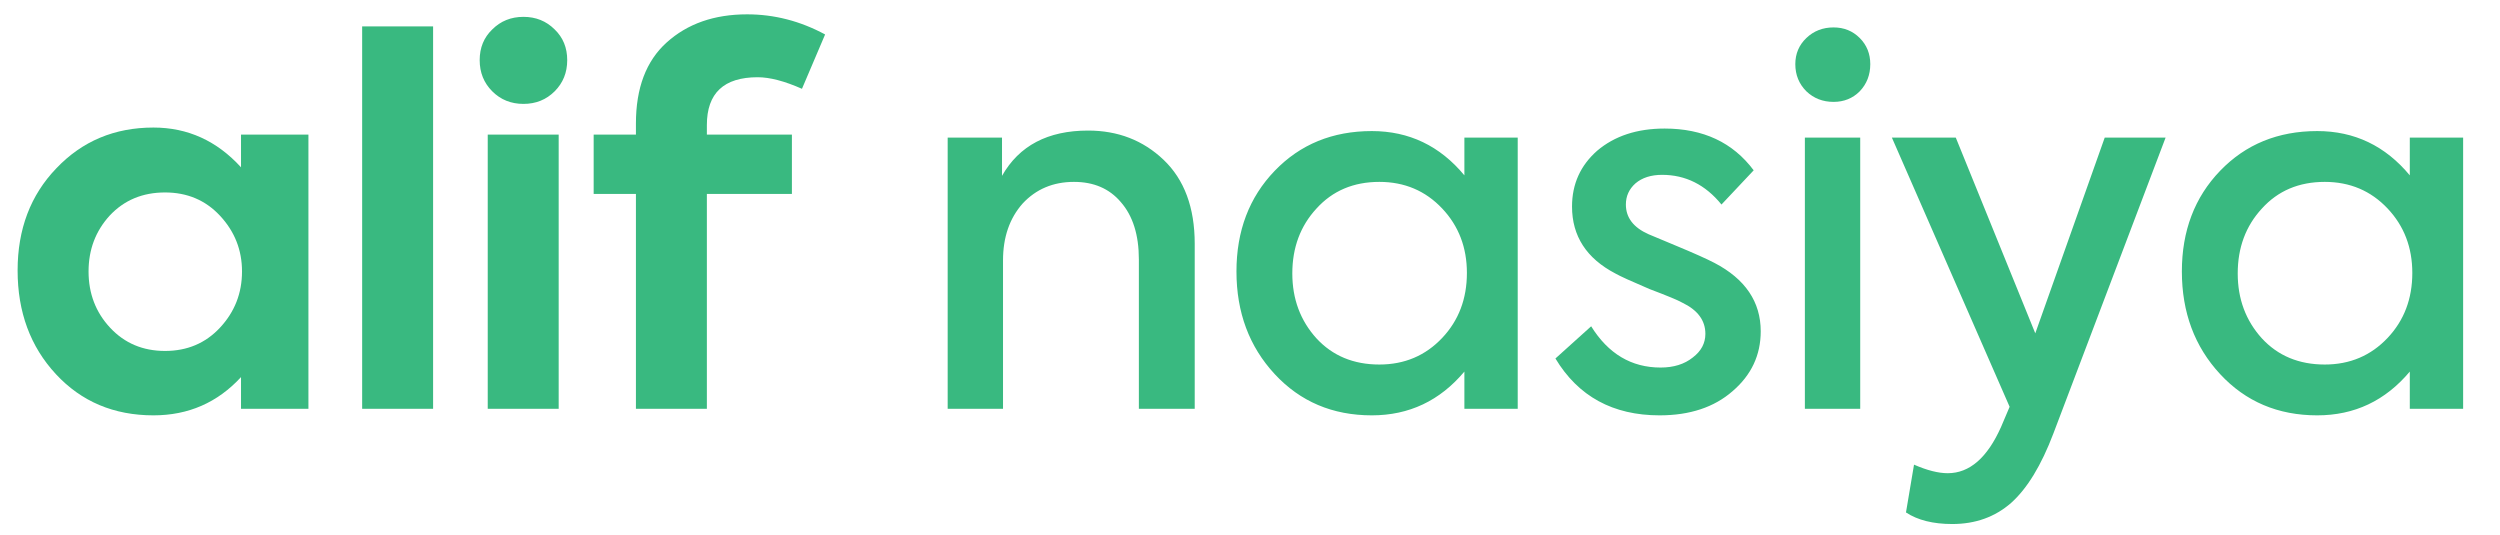
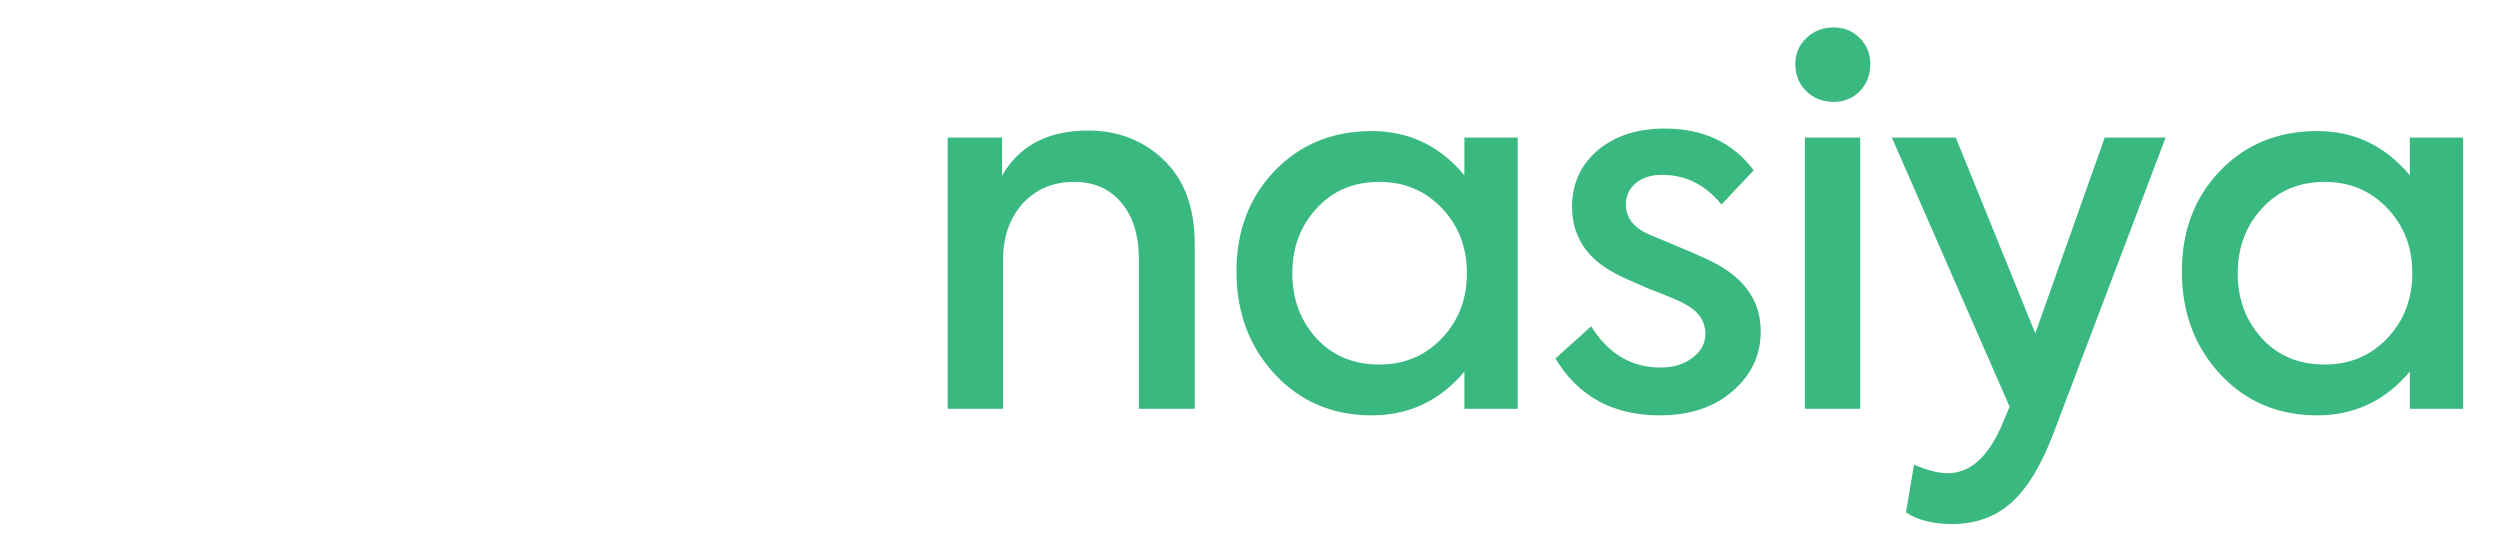
<svg xmlns="http://www.w3.org/2000/svg" width="159" height="34" viewBox="0 0 159 34" fill="none">
-   <path d="M15.328 8.56H19.616V26H15.328V23.984C13.835 25.605 11.979 26.416 9.76 26.416C7.243 26.416 5.173 25.541 3.552 23.792C1.931 22.043 1.12 19.845 1.12 17.2C1.12 14.576 1.941 12.411 3.584 10.704C5.227 8.976 7.285 8.112 9.76 8.112C11.936 8.112 13.792 8.955 15.328 10.64V8.56ZM15.392 17.264C15.392 15.899 14.923 14.715 13.984 13.712C13.067 12.731 11.904 12.24 10.496 12.24C9.067 12.24 7.893 12.731 6.976 13.712C6.08 14.693 5.632 15.877 5.632 17.264C5.632 18.672 6.091 19.867 7.008 20.848C7.925 21.829 9.088 22.32 10.496 22.32C11.904 22.32 13.067 21.829 13.984 20.848C14.923 19.845 15.392 18.651 15.392 17.264ZM27.545 26H23.033V1.68H27.545V26ZM35.276 5.808C34.742 6.341 34.081 6.608 33.291 6.608C32.502 6.608 31.841 6.341 31.308 5.808C30.774 5.275 30.508 4.613 30.508 3.824C30.508 3.035 30.774 2.384 31.308 1.872C31.841 1.339 32.502 1.072 33.291 1.072C34.081 1.072 34.742 1.339 35.276 1.872C35.809 2.384 36.075 3.035 36.075 3.824C36.075 4.613 35.809 5.275 35.276 5.808ZM35.532 26H31.02V8.56H35.532V26ZM48.189 4.912C46.035 4.912 44.957 5.925 44.957 7.952V8.56H50.365V12.336H44.957V26H40.445V12.336H37.757V8.56H40.445V7.856C40.445 5.595 41.096 3.877 42.397 2.704C43.72 1.509 45.427 0.912 47.517 0.912C49.245 0.912 50.899 1.339 52.477 2.192L51.005 5.648C49.896 5.157 48.957 4.912 48.189 4.912Z" fill="#39B980" />
  <path d="M60.272 26V8.752H63.728V11.184C64.816 9.264 66.64 8.304 69.2 8.304C71.099 8.304 72.699 8.923 74 10.16C75.323 11.419 75.984 13.2 75.984 15.504V26H72.432V16.496C72.432 14.939 72.048 13.723 71.28 12.848C70.555 11.995 69.563 11.568 68.304 11.568C66.981 11.568 65.893 12.027 65.04 12.944C64.208 13.883 63.792 15.088 63.792 16.56V26H60.272ZM93.135 8.752H96.527V26H93.135V23.632C91.578 25.488 89.615 26.416 87.247 26.416C84.751 26.416 82.693 25.541 81.071 23.792C79.45 22.043 78.639 19.867 78.639 17.264C78.639 14.683 79.45 12.549 81.071 10.864C82.693 9.179 84.751 8.336 87.247 8.336C89.615 8.336 91.578 9.275 93.135 11.152V8.752ZM87.727 23.184C89.327 23.184 90.661 22.619 91.727 21.488C92.773 20.379 93.295 19.003 93.295 17.36C93.295 15.739 92.773 14.373 91.727 13.264C90.661 12.133 89.327 11.568 87.727 11.568C86.085 11.568 84.751 12.133 83.727 13.264C82.703 14.373 82.191 15.749 82.191 17.392C82.191 19.013 82.703 20.389 83.727 21.52C84.751 22.629 86.085 23.184 87.727 23.184ZM105.55 26.416C102.584 26.416 100.376 25.211 98.925 22.8L101.198 20.752C102.286 22.501 103.758 23.376 105.614 23.376C106.446 23.376 107.128 23.163 107.662 22.736C108.195 22.331 108.462 21.829 108.462 21.232C108.462 20.379 107.971 19.717 106.99 19.248C106.734 19.099 106.04 18.811 104.91 18.384C103.758 17.893 103.032 17.563 102.734 17.392C100.899 16.432 99.981 15.013 99.981 13.136C99.981 11.707 100.515 10.523 101.582 9.584C102.691 8.645 104.12 8.176 105.87 8.176C108.323 8.176 110.211 9.061 111.534 10.832L109.486 13.008C108.462 11.749 107.203 11.12 105.71 11.12C105.006 11.12 104.44 11.301 104.014 11.664C103.608 12.027 103.406 12.475 103.406 13.008C103.406 13.84 103.886 14.469 104.846 14.896L106.606 15.632C107.736 16.101 108.547 16.464 109.038 16.72C111 17.744 111.982 19.195 111.982 21.072C111.982 22.587 111.384 23.856 110.19 24.88C109.016 25.904 107.47 26.416 105.55 26.416ZM116.614 6.48C115.932 6.48 115.356 6.256 114.886 5.808C114.417 5.339 114.182 4.763 114.182 4.08C114.182 3.419 114.417 2.864 114.886 2.416C115.356 1.968 115.932 1.744 116.614 1.744C117.276 1.744 117.83 1.968 118.278 2.416C118.726 2.864 118.95 3.419 118.95 4.08C118.95 4.763 118.726 5.339 118.278 5.808C117.83 6.256 117.276 6.48 116.614 6.48ZM118.31 26H114.79V8.752H118.31V26ZM133.86 8.752H137.732L130.596 27.568C129.828 29.595 128.932 31.067 127.908 31.984C126.884 32.88 125.636 33.328 124.164 33.328C122.948 33.328 121.967 33.083 121.22 32.592L121.732 29.552C122.564 29.915 123.279 30.096 123.876 30.096C125.263 30.096 126.393 29.115 127.268 27.152L127.812 25.872L120.324 8.752H124.388L129.444 21.2L133.86 8.752ZM153.263 8.752H156.655V26H153.263V23.632C151.705 25.488 149.743 26.416 147.375 26.416C144.879 26.416 142.82 25.541 141.199 23.792C139.577 22.043 138.767 19.867 138.767 17.264C138.767 14.683 139.577 12.549 141.199 10.864C142.82 9.179 144.879 8.336 147.375 8.336C149.743 8.336 151.705 9.275 153.263 11.152V8.752ZM147.855 23.184C149.455 23.184 150.788 22.619 151.855 21.488C152.9 20.379 153.423 19.003 153.423 17.36C153.423 15.739 152.9 14.373 151.855 13.264C150.788 12.133 149.455 11.568 147.855 11.568C146.212 11.568 144.879 12.133 143.855 13.264C142.831 14.373 142.319 15.749 142.319 17.392C142.319 19.013 142.831 20.389 143.855 21.52C144.879 22.629 146.212 23.184 147.855 23.184Z" fill="#39B980" />
</svg>